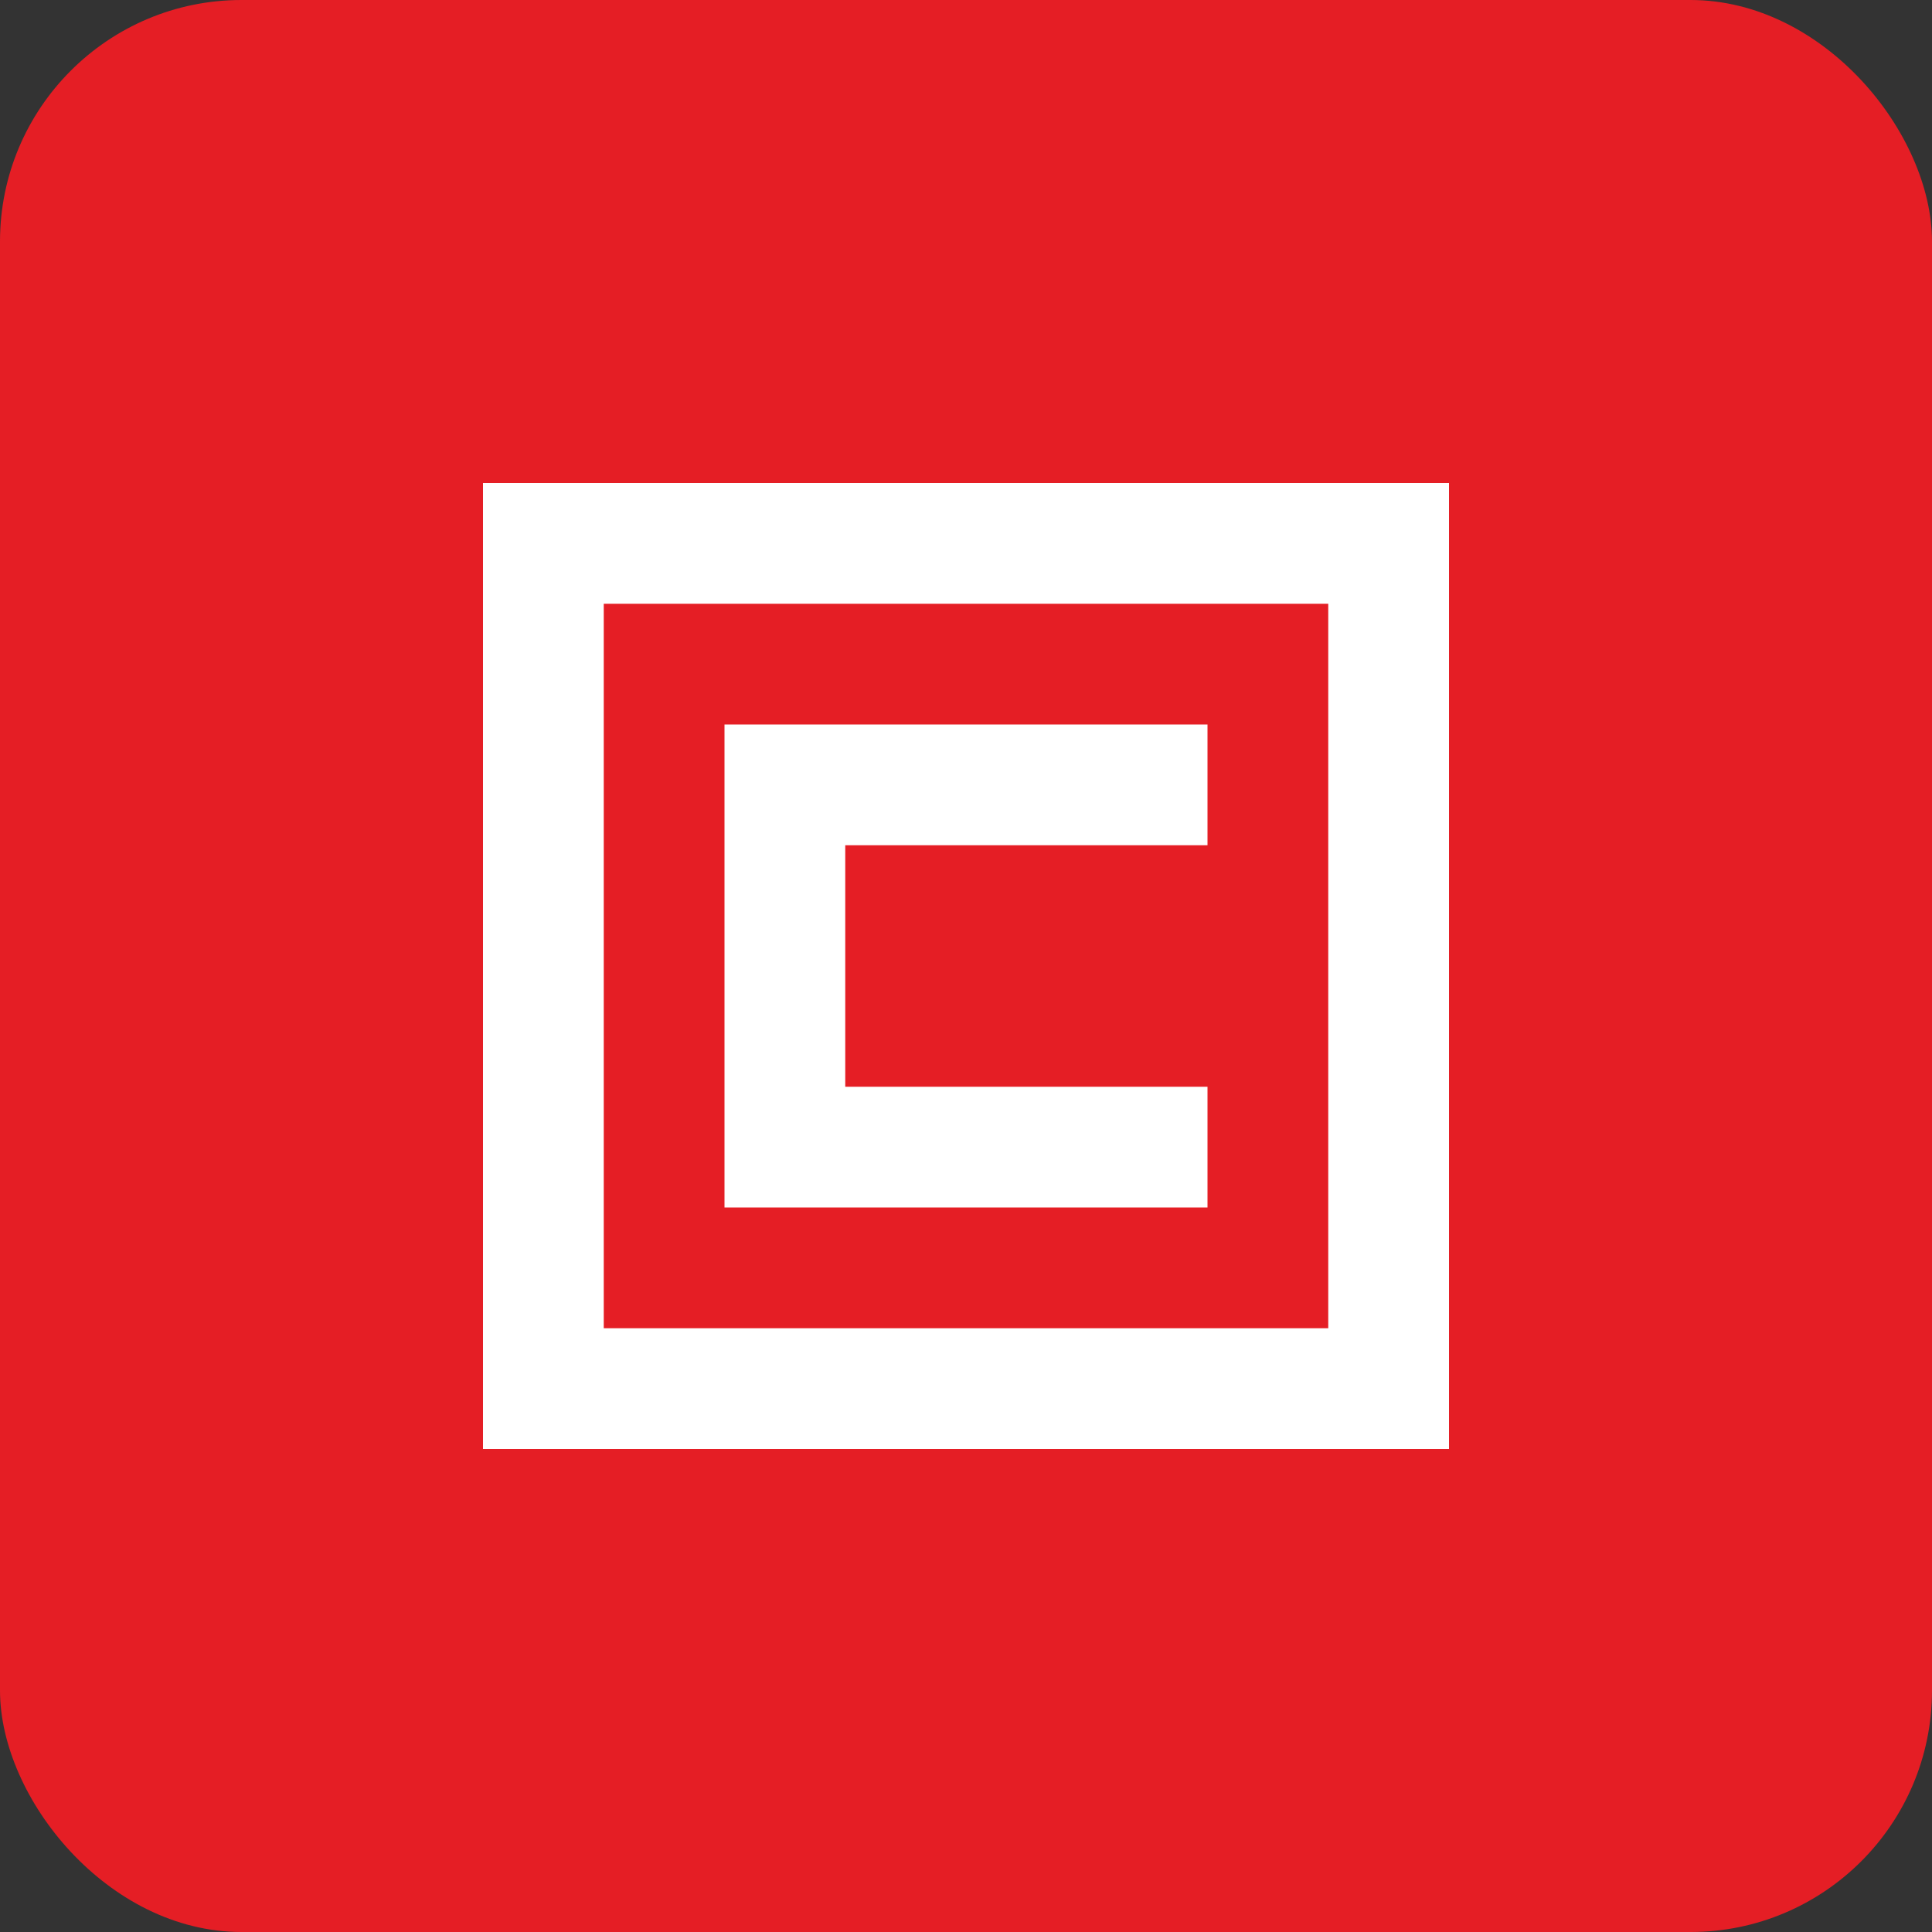
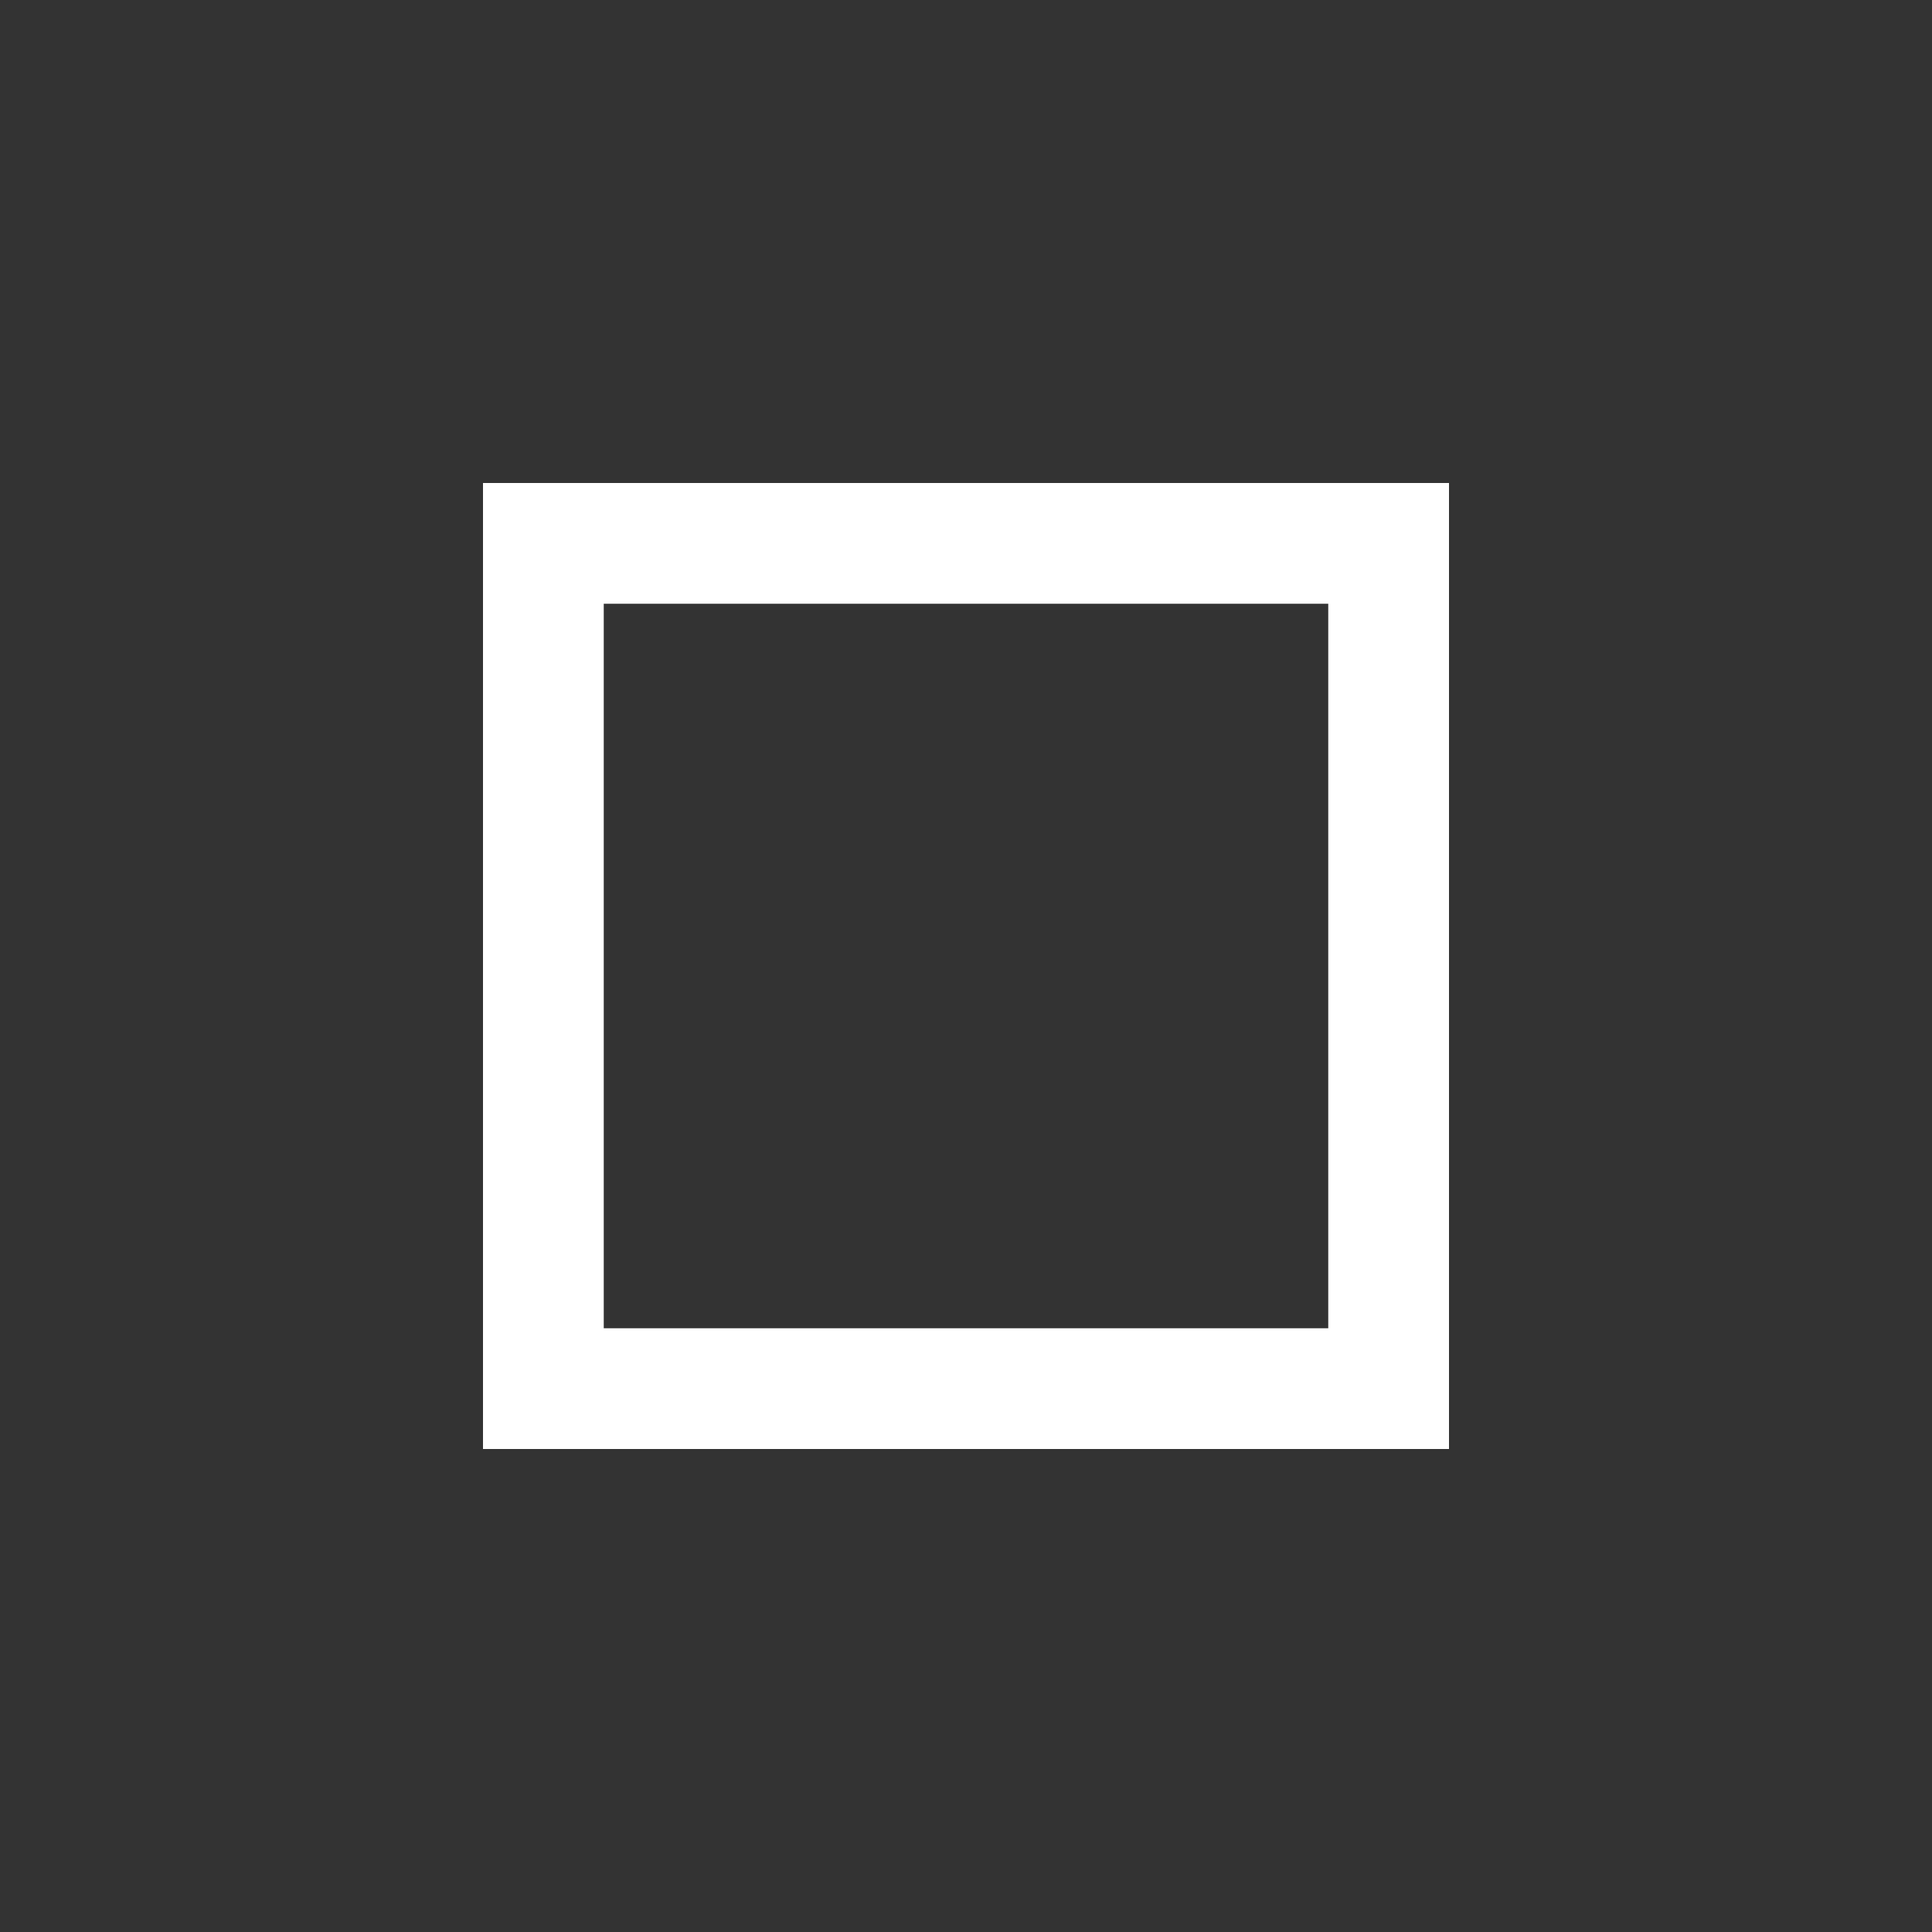
<svg xmlns="http://www.w3.org/2000/svg" width="64" height="64" viewBox="0 0 64 64">
  <rect x="0" y="0" width="64" height="64" fill="#333333" stroke="none" />
-   <rect width="64" height="64" rx="8" fill="#E51E25" />
  <path d="M16 16V48H48V16H16ZM44 44H20V20H44V44Z" fill="white" />
-   <path d="M24 24H40V28H28V36H40V40H24V24Z" fill="white" />
</svg>